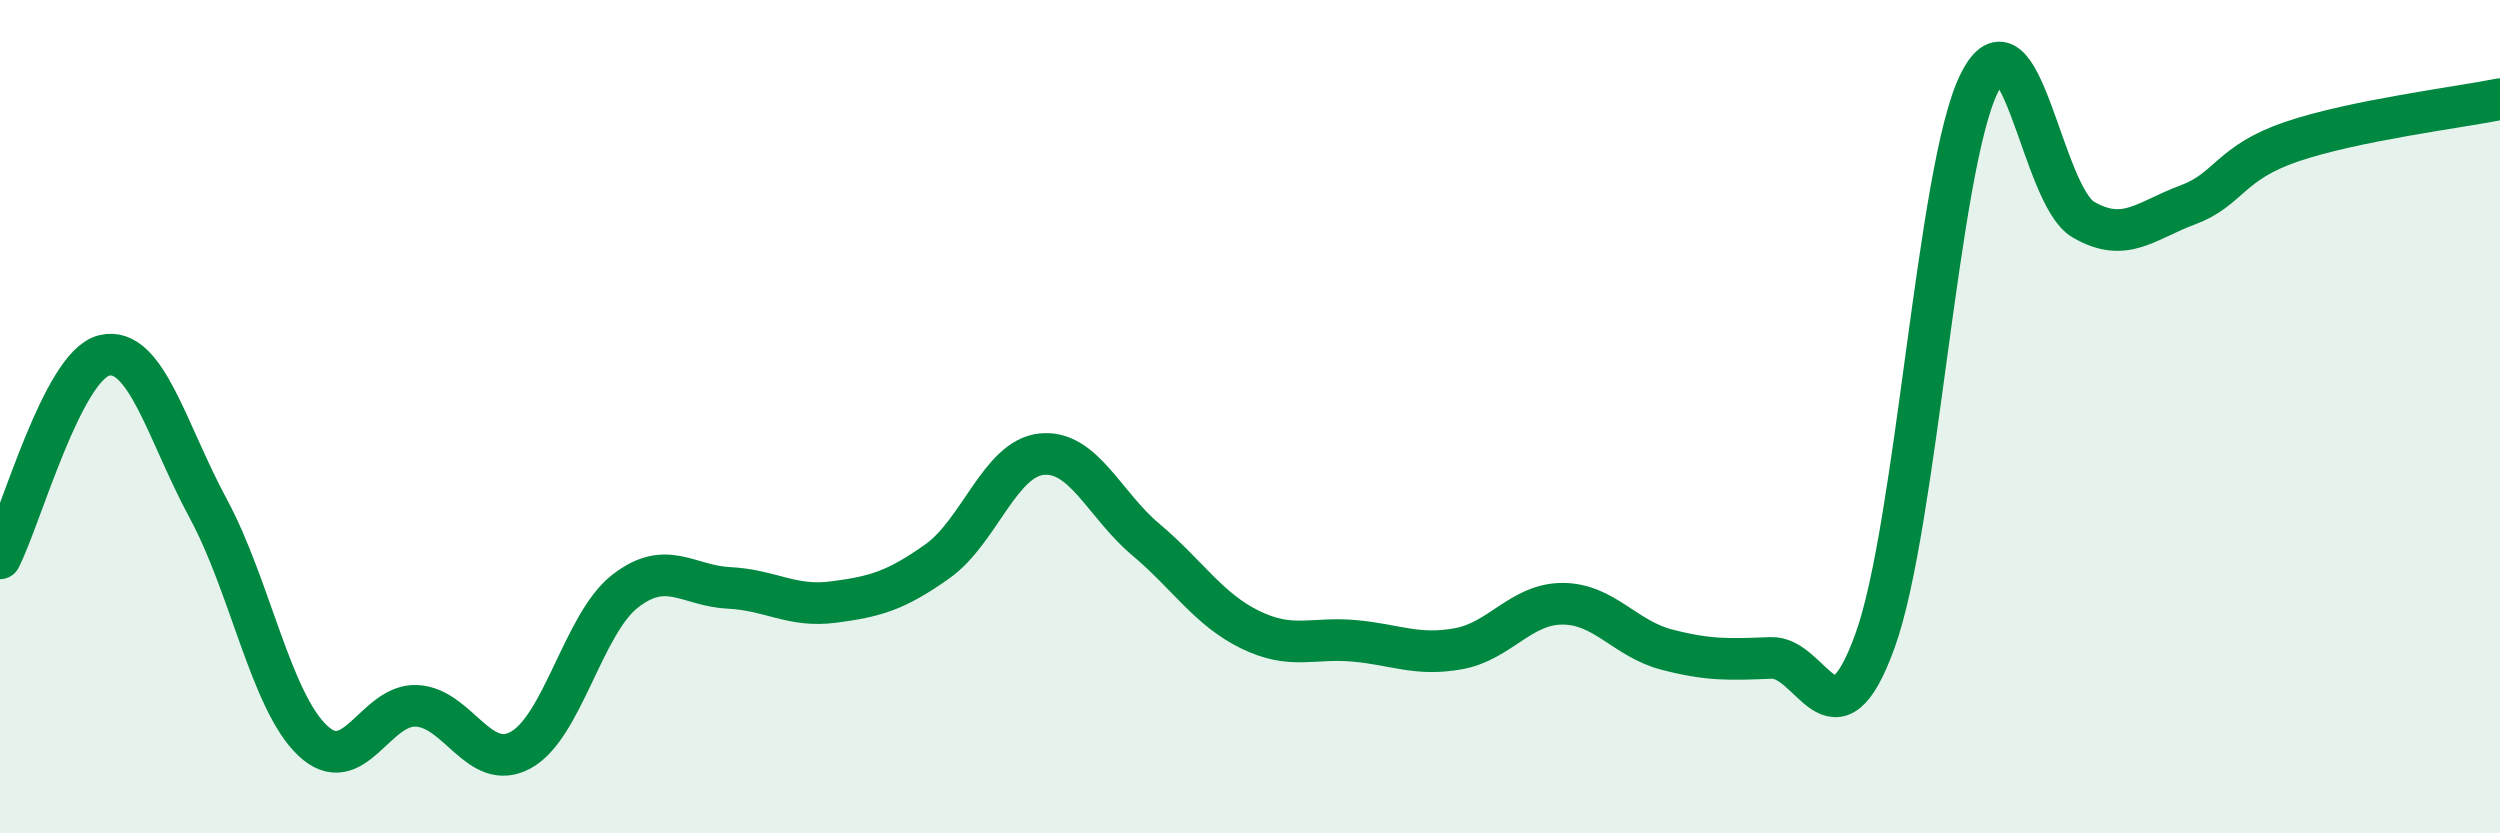
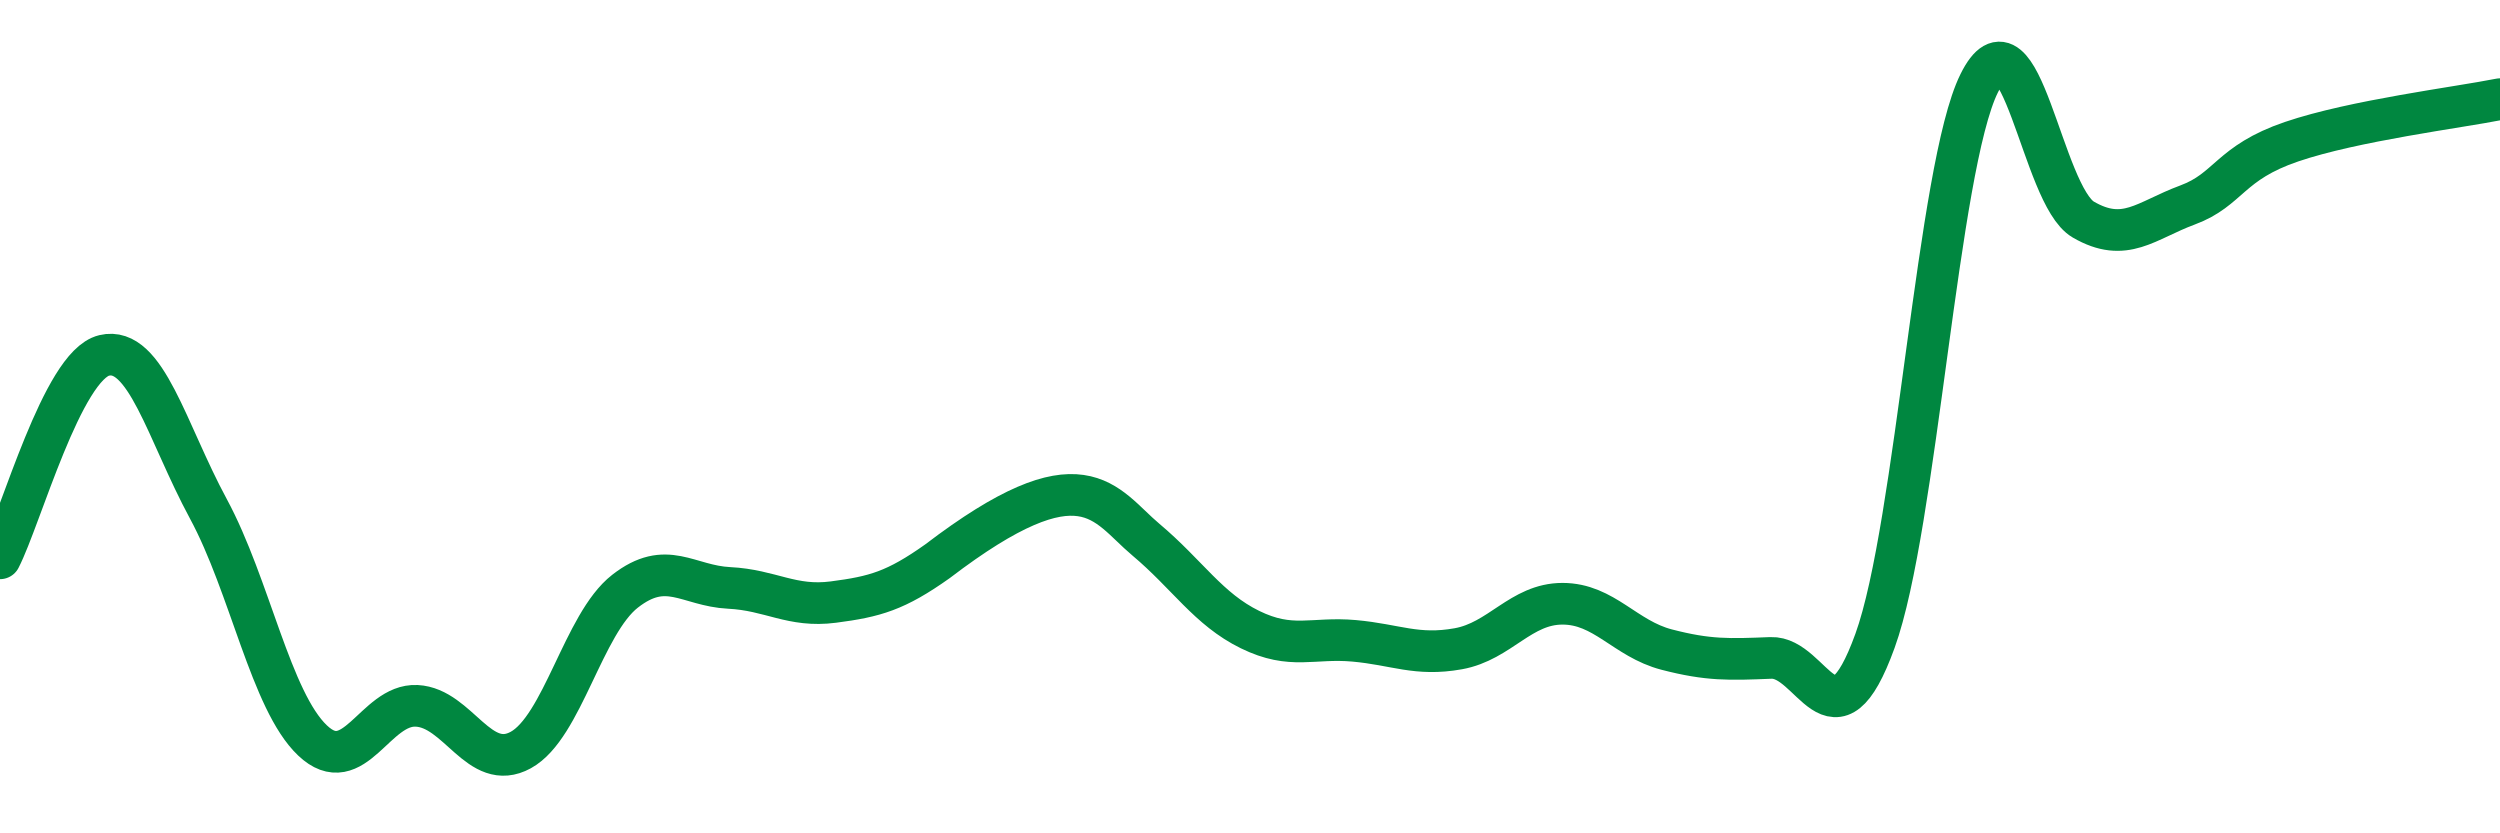
<svg xmlns="http://www.w3.org/2000/svg" width="60" height="20" viewBox="0 0 60 20">
-   <path d="M 0,13.4 C 0.5,12.43 1.5,8.77 2.5,8.53 C 3.5,8.29 4,10.36 5,12.21 C 6,14.06 6.5,16.82 7.5,17.77 C 8.5,18.72 9,16.89 10,16.94 C 11,16.99 11.5,18.55 12.5,18 C 13.5,17.45 14,14.97 15,14.19 C 16,13.41 16.5,14.06 17.5,14.11 C 18.5,14.16 19,14.58 20,14.45 C 21,14.32 21.5,14.18 22.5,13.47 C 23.5,12.76 24,11 25,10.9 C 26,10.8 26.5,12.11 27.5,12.95 C 28.5,13.79 29,14.62 30,15.11 C 31,15.6 31.5,15.29 32.5,15.38 C 33.5,15.47 34,15.75 35,15.57 C 36,15.39 36.5,14.49 37.5,14.49 C 38.5,14.49 39,15.33 40,15.59 C 41,15.85 41.5,15.83 42.5,15.79 C 43.5,15.75 44,18.14 45,15.38 C 46,12.62 46.5,4.02 47.5,2 C 48.5,-0.02 49,4.69 50,5.27 C 51,5.85 51.5,5.29 52.5,4.92 C 53.5,4.55 53.5,3.91 55,3.4 C 56.5,2.89 59,2.58 60,2.38L60 20L0 20Z" fill="#008740" opacity="0.1" stroke-linecap="round" stroke-linejoin="round" />
-   <path d="M 0,13.4 C 0.5,12.43 1.5,8.77 2.5,8.53 C 3.5,8.29 4,10.36 5,12.21 C 6,14.06 6.5,16.82 7.5,17.77 C 8.5,18.72 9,16.89 10,16.94 C 11,16.99 11.5,18.55 12.5,18 C 13.5,17.45 14,14.97 15,14.19 C 16,13.41 16.5,14.06 17.5,14.11 C 18.5,14.16 19,14.58 20,14.45 C 21,14.32 21.5,14.18 22.5,13.47 C 23.5,12.76 24,11 25,10.9 C 26,10.8 26.5,12.11 27.5,12.95 C 28.5,13.79 29,14.62 30,15.11 C 31,15.6 31.5,15.29 32.5,15.38 C 33.5,15.47 34,15.75 35,15.57 C 36,15.39 36.5,14.49 37.5,14.49 C 38.5,14.49 39,15.33 40,15.59 C 41,15.85 41.5,15.83 42.5,15.79 C 43.5,15.75 44,18.14 45,15.38 C 46,12.62 46.5,4.02 47.5,2 C 48.5,-0.02 49,4.69 50,5.27 C 51,5.85 51.5,5.29 52.5,4.92 C 53.5,4.55 53.5,3.91 55,3.4 C 56.5,2.89 59,2.58 60,2.38" stroke="#008740" stroke-width="1" fill="none" stroke-linecap="round" stroke-linejoin="round" />
+   <path d="M 0,13.4 C 0.5,12.43 1.5,8.77 2.5,8.53 C 3.5,8.29 4,10.36 5,12.21 C 6,14.06 6.5,16.82 7.5,17.77 C 8.5,18.72 9,16.89 10,16.94 C 11,16.99 11.5,18.55 12.5,18 C 13.5,17.45 14,14.97 15,14.19 C 16,13.41 16.5,14.06 17.5,14.11 C 18.5,14.16 19,14.58 20,14.45 C 21,14.32 21.5,14.18 22.5,13.47 C 26,10.8 26.5,12.11 27.5,12.95 C 28.5,13.79 29,14.62 30,15.11 C 31,15.6 31.5,15.29 32.5,15.38 C 33.5,15.47 34,15.75 35,15.57 C 36,15.39 36.5,14.49 37.5,14.49 C 38.5,14.49 39,15.33 40,15.59 C 41,15.85 41.5,15.83 42.5,15.79 C 43.5,15.75 44,18.14 45,15.38 C 46,12.62 46.5,4.02 47.5,2 C 48.5,-0.02 49,4.69 50,5.27 C 51,5.85 51.5,5.29 52.5,4.92 C 53.5,4.55 53.5,3.91 55,3.4 C 56.5,2.89 59,2.58 60,2.38" stroke="#008740" stroke-width="1" fill="none" stroke-linecap="round" stroke-linejoin="round" />
</svg>